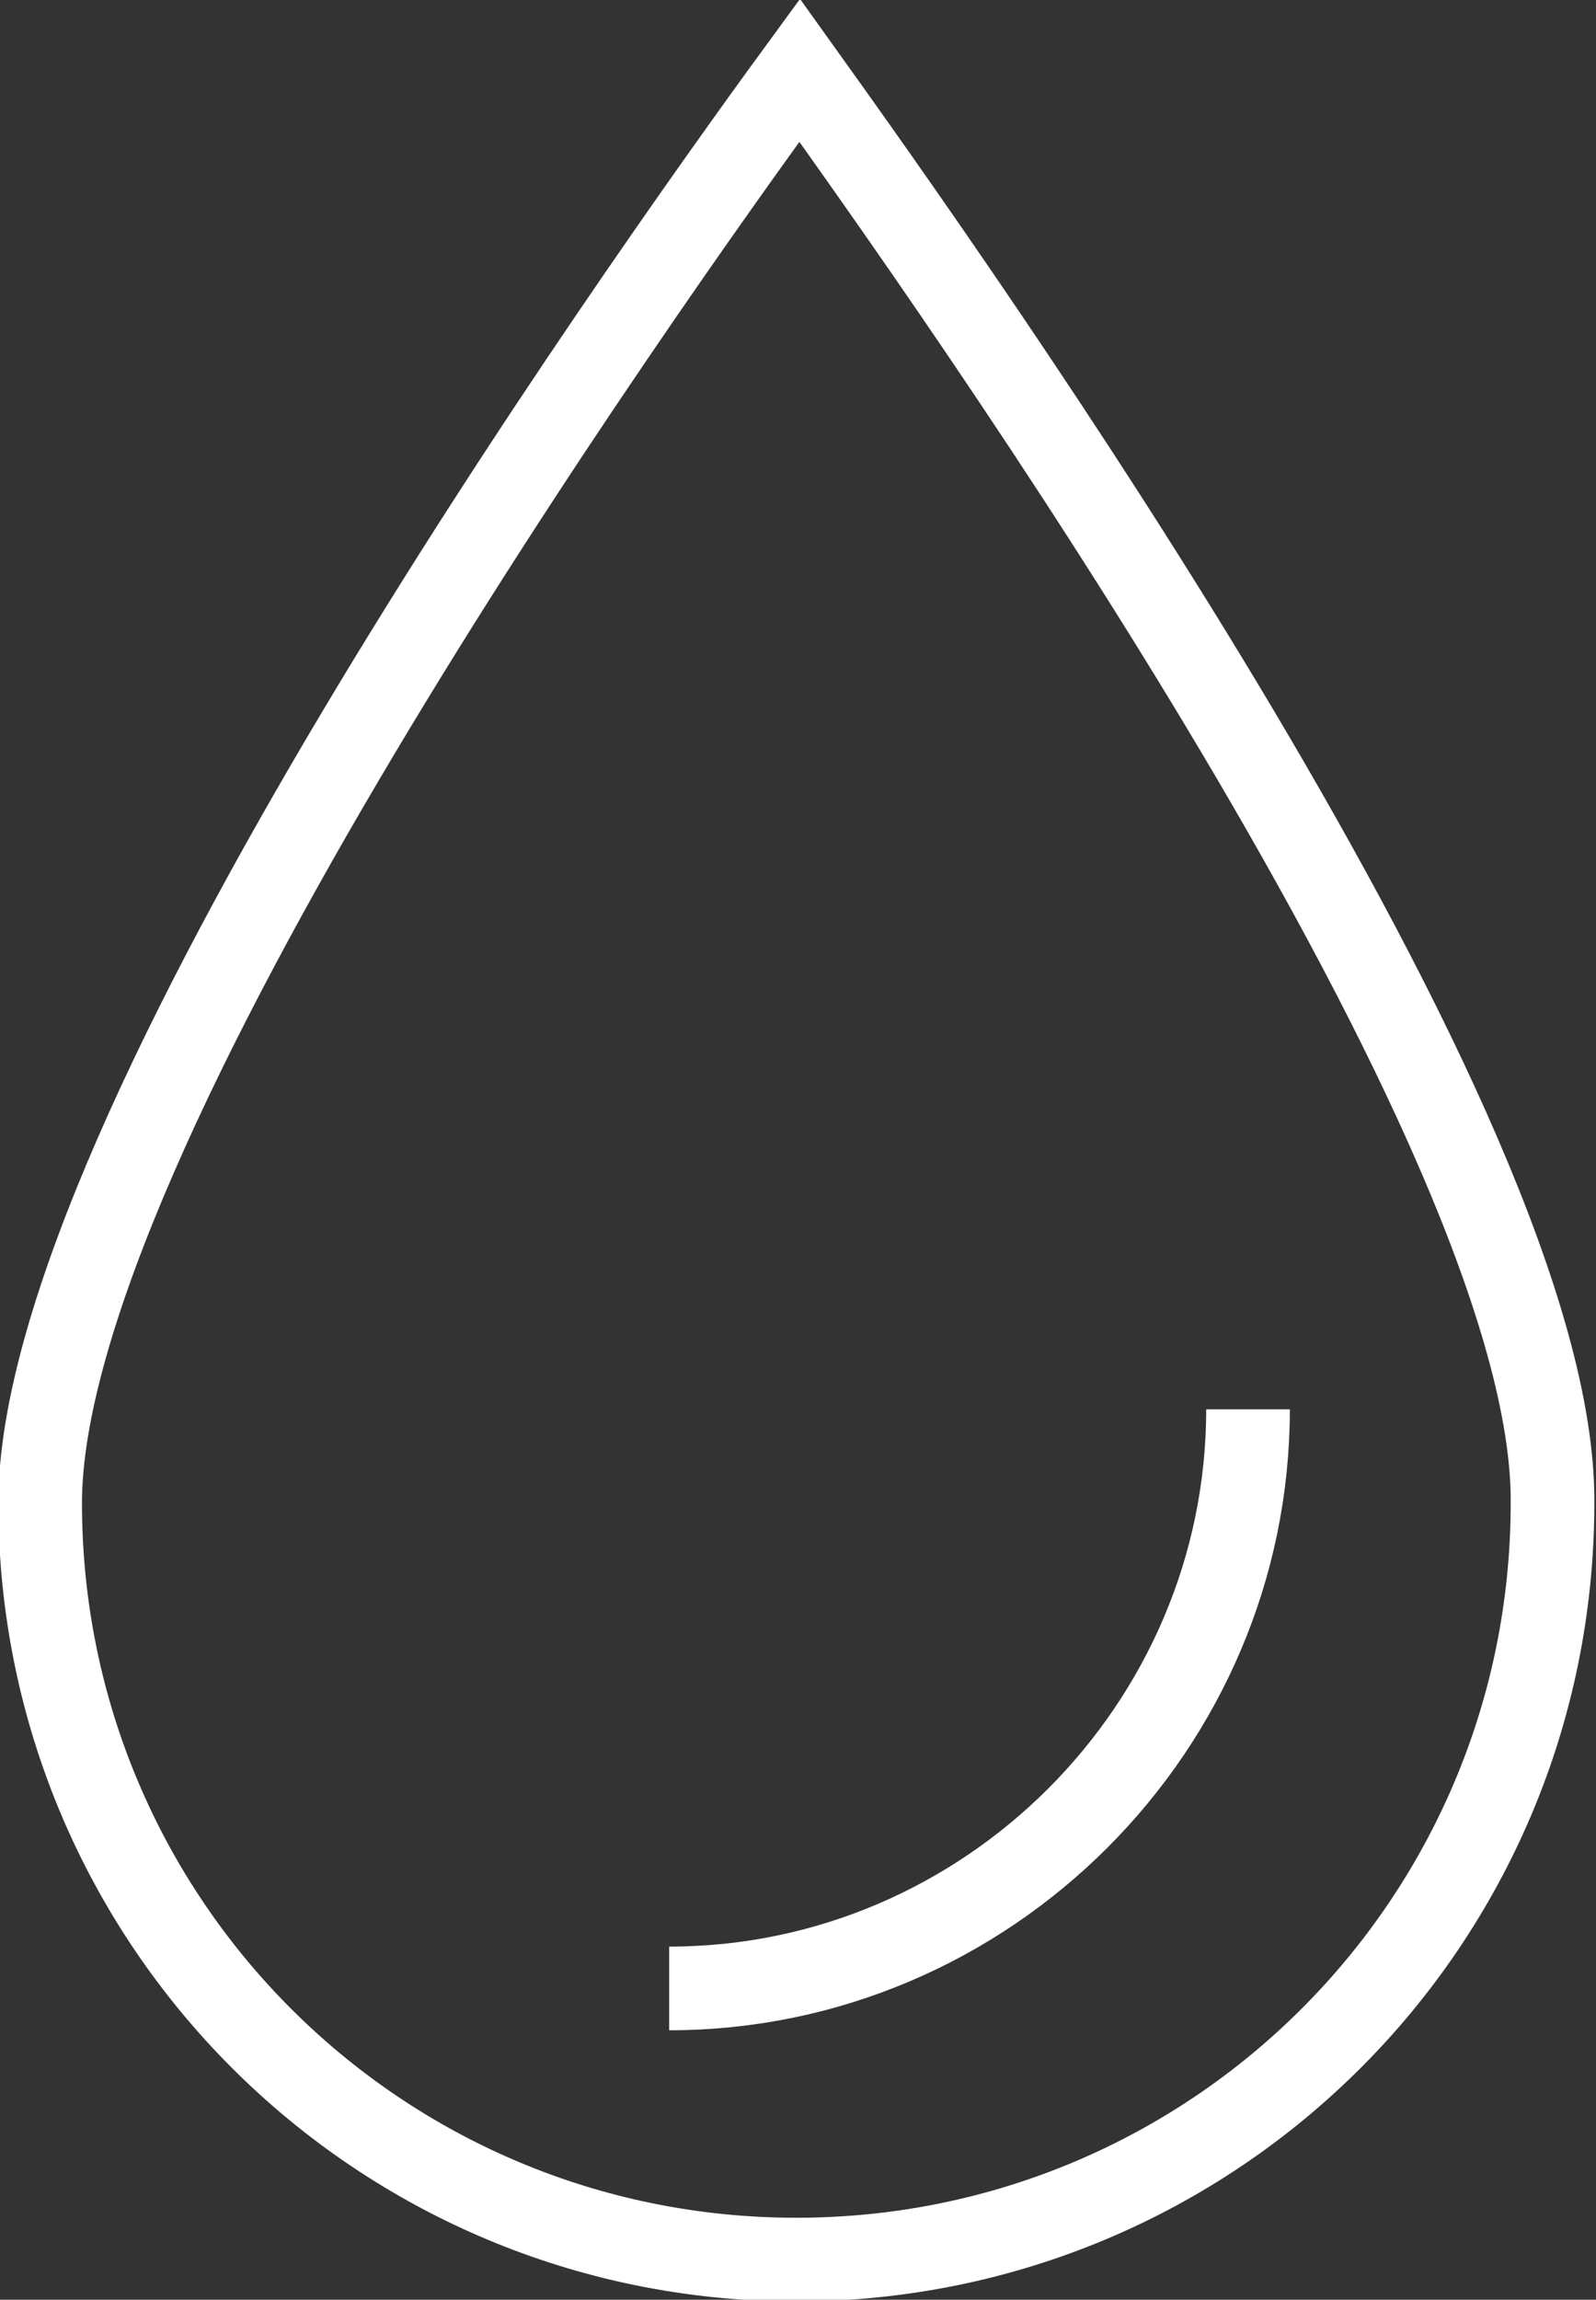
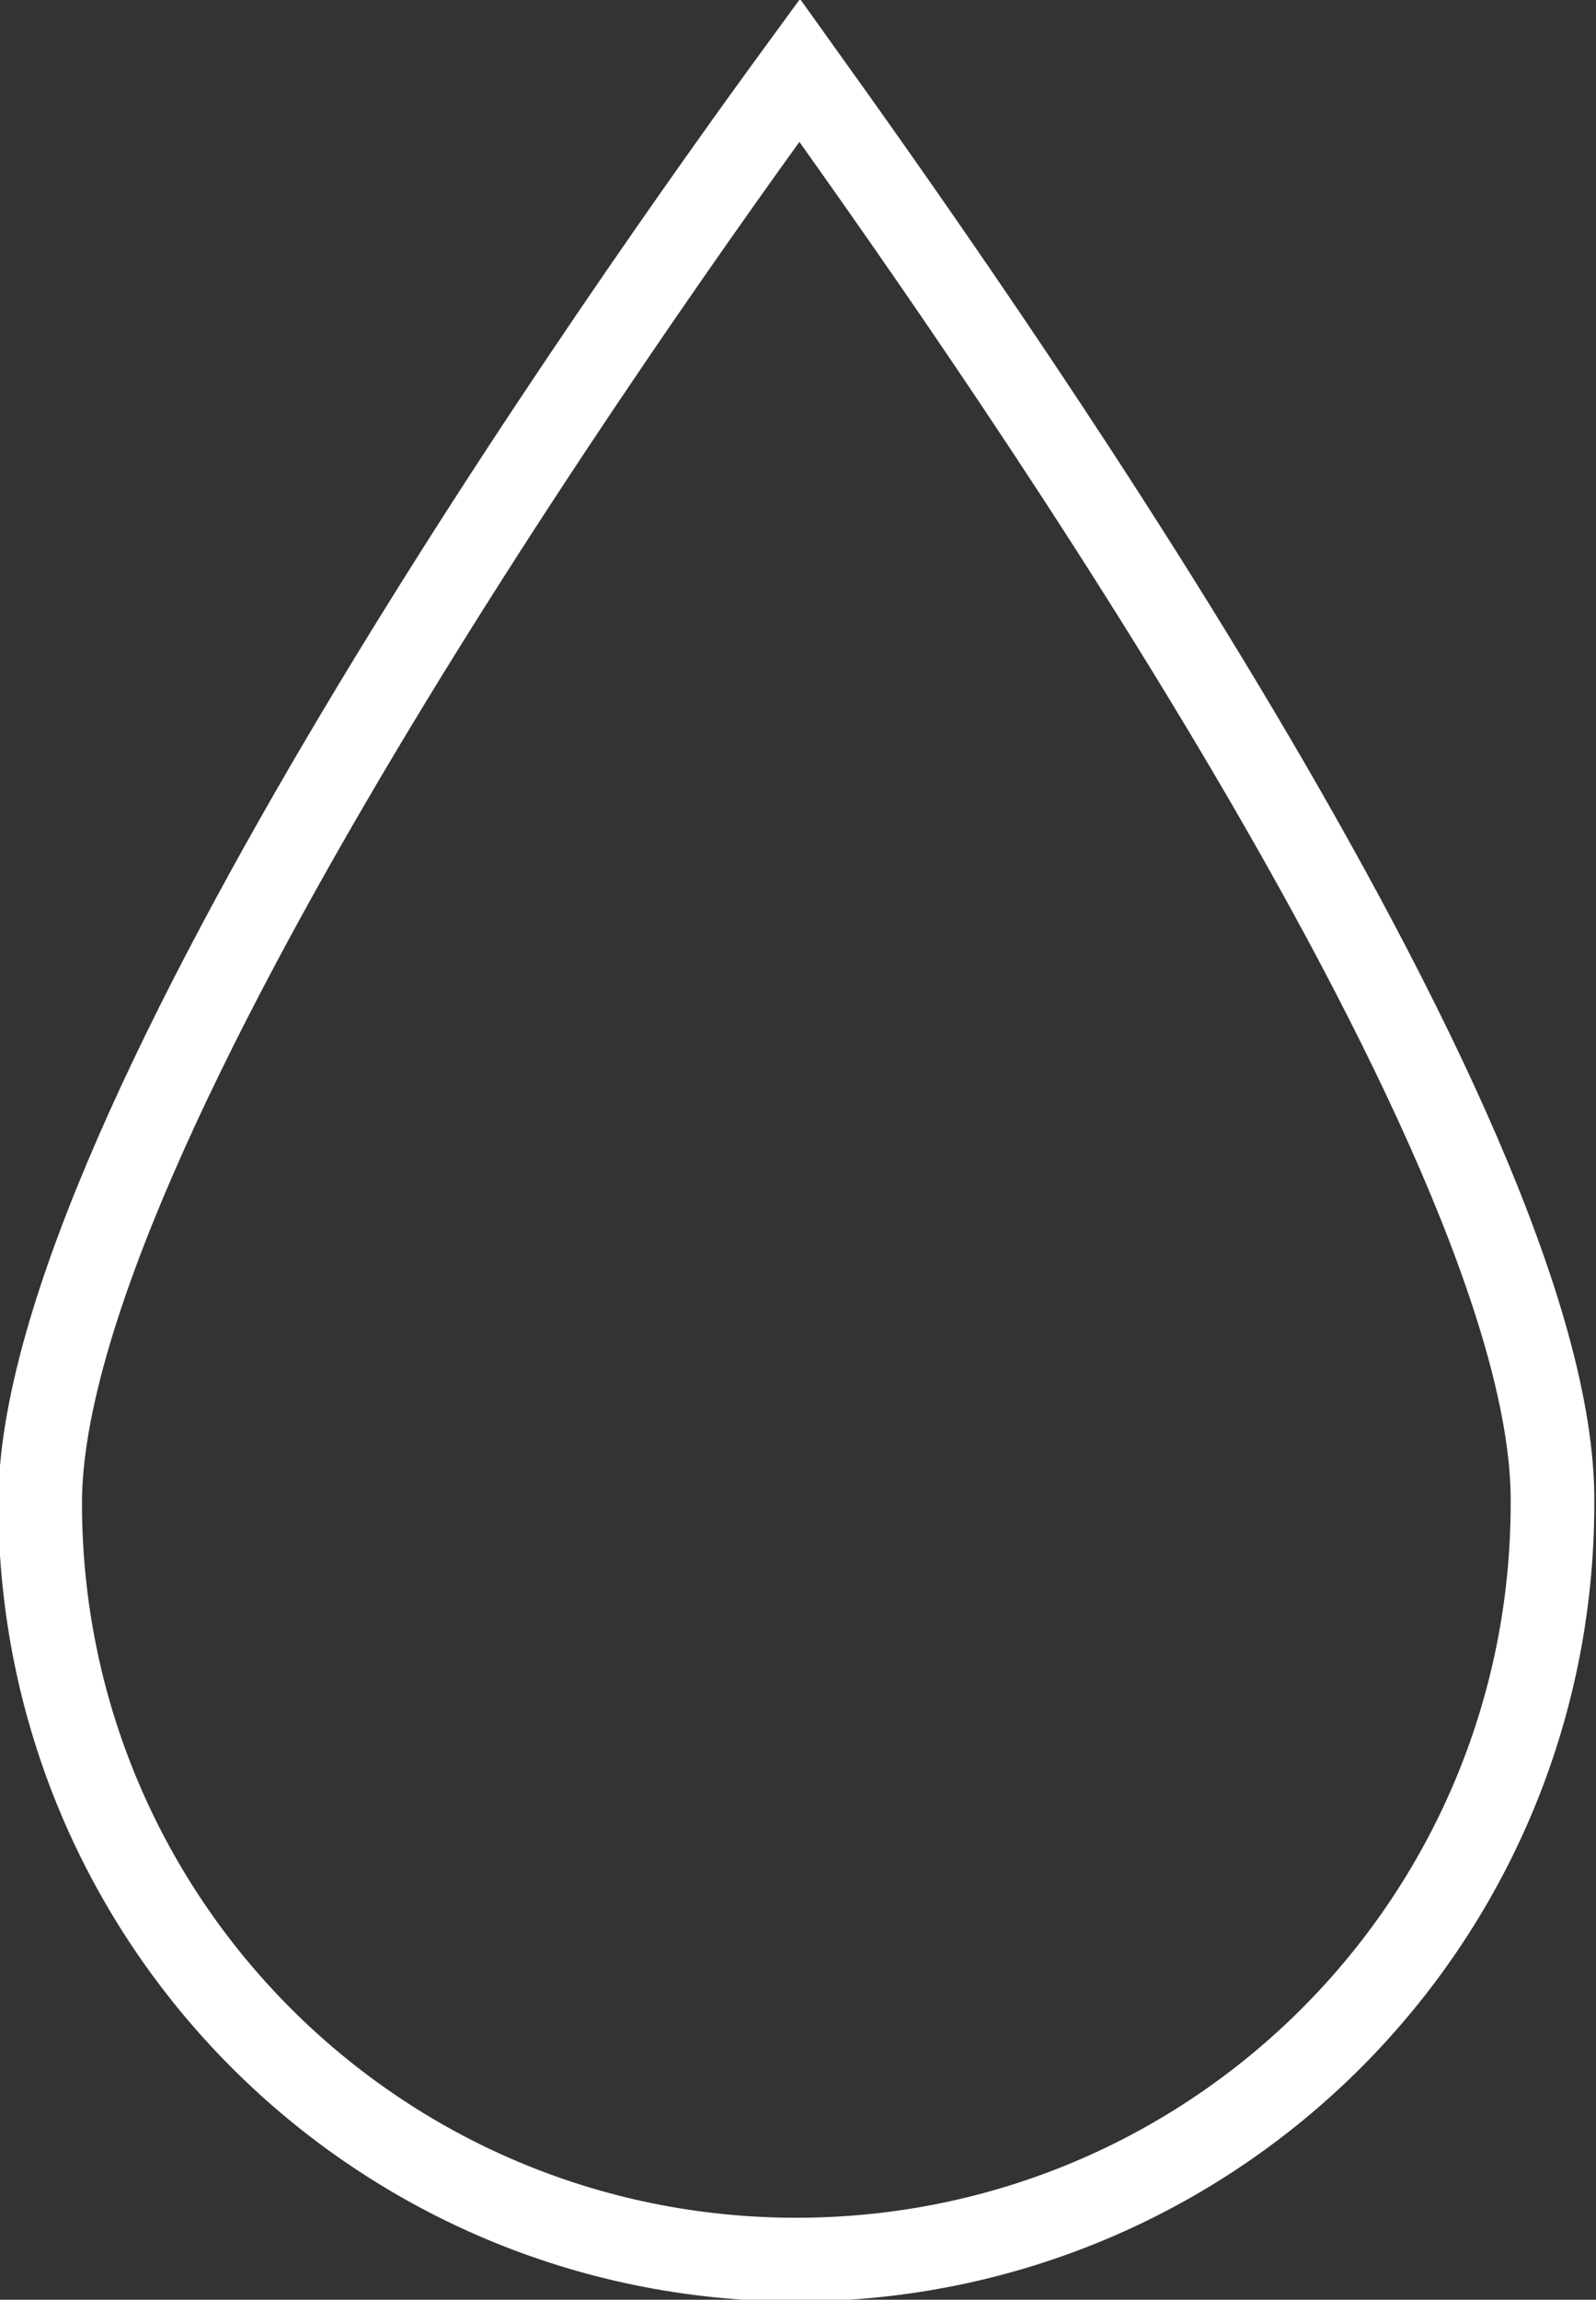
<svg xmlns="http://www.w3.org/2000/svg" version="1.1" id="Layer_1" x="0px" y="0px" viewBox="0 0 47.7 68.7" enable-background="new 0 0 47.7 68.7" xml:space="preserve">
  <rect x="0" y="0" width="47.7" height="68.7" fill="#333333" stroke="none" />
  <g id="XMLID_186_">
    <g id="XMLID_60_">
      <path id="XMLID_1205_" fill="none" stroke="#FFFFFF" stroke-width="2.5" stroke-miterlimit="10" d="M23.9,2.1    C19,8.8,1.2,33.9,1.2,44.9c0,12.5,10.1,22.6,22.6,22.6s22.6-10.1,22.6-22.6C46.5,33.8,28.7,8.8,23.9,2.1z" />
    </g>
    <g id="XMLID_67_">
-       <path id="XMLID_2_" fill="none" stroke="#FFFFFF" stroke-width="2.5" stroke-miterlimit="10" d="M37.3,42.1    c0,9.5-7.8,17.3-17.3,17.3" />
-     </g>
+       </g>
  </g>
  <g>
</g>
  <g>
</g>
  <g>
</g>
  <g>
</g>
  <g>
</g>
  <g>
</g>
</svg>